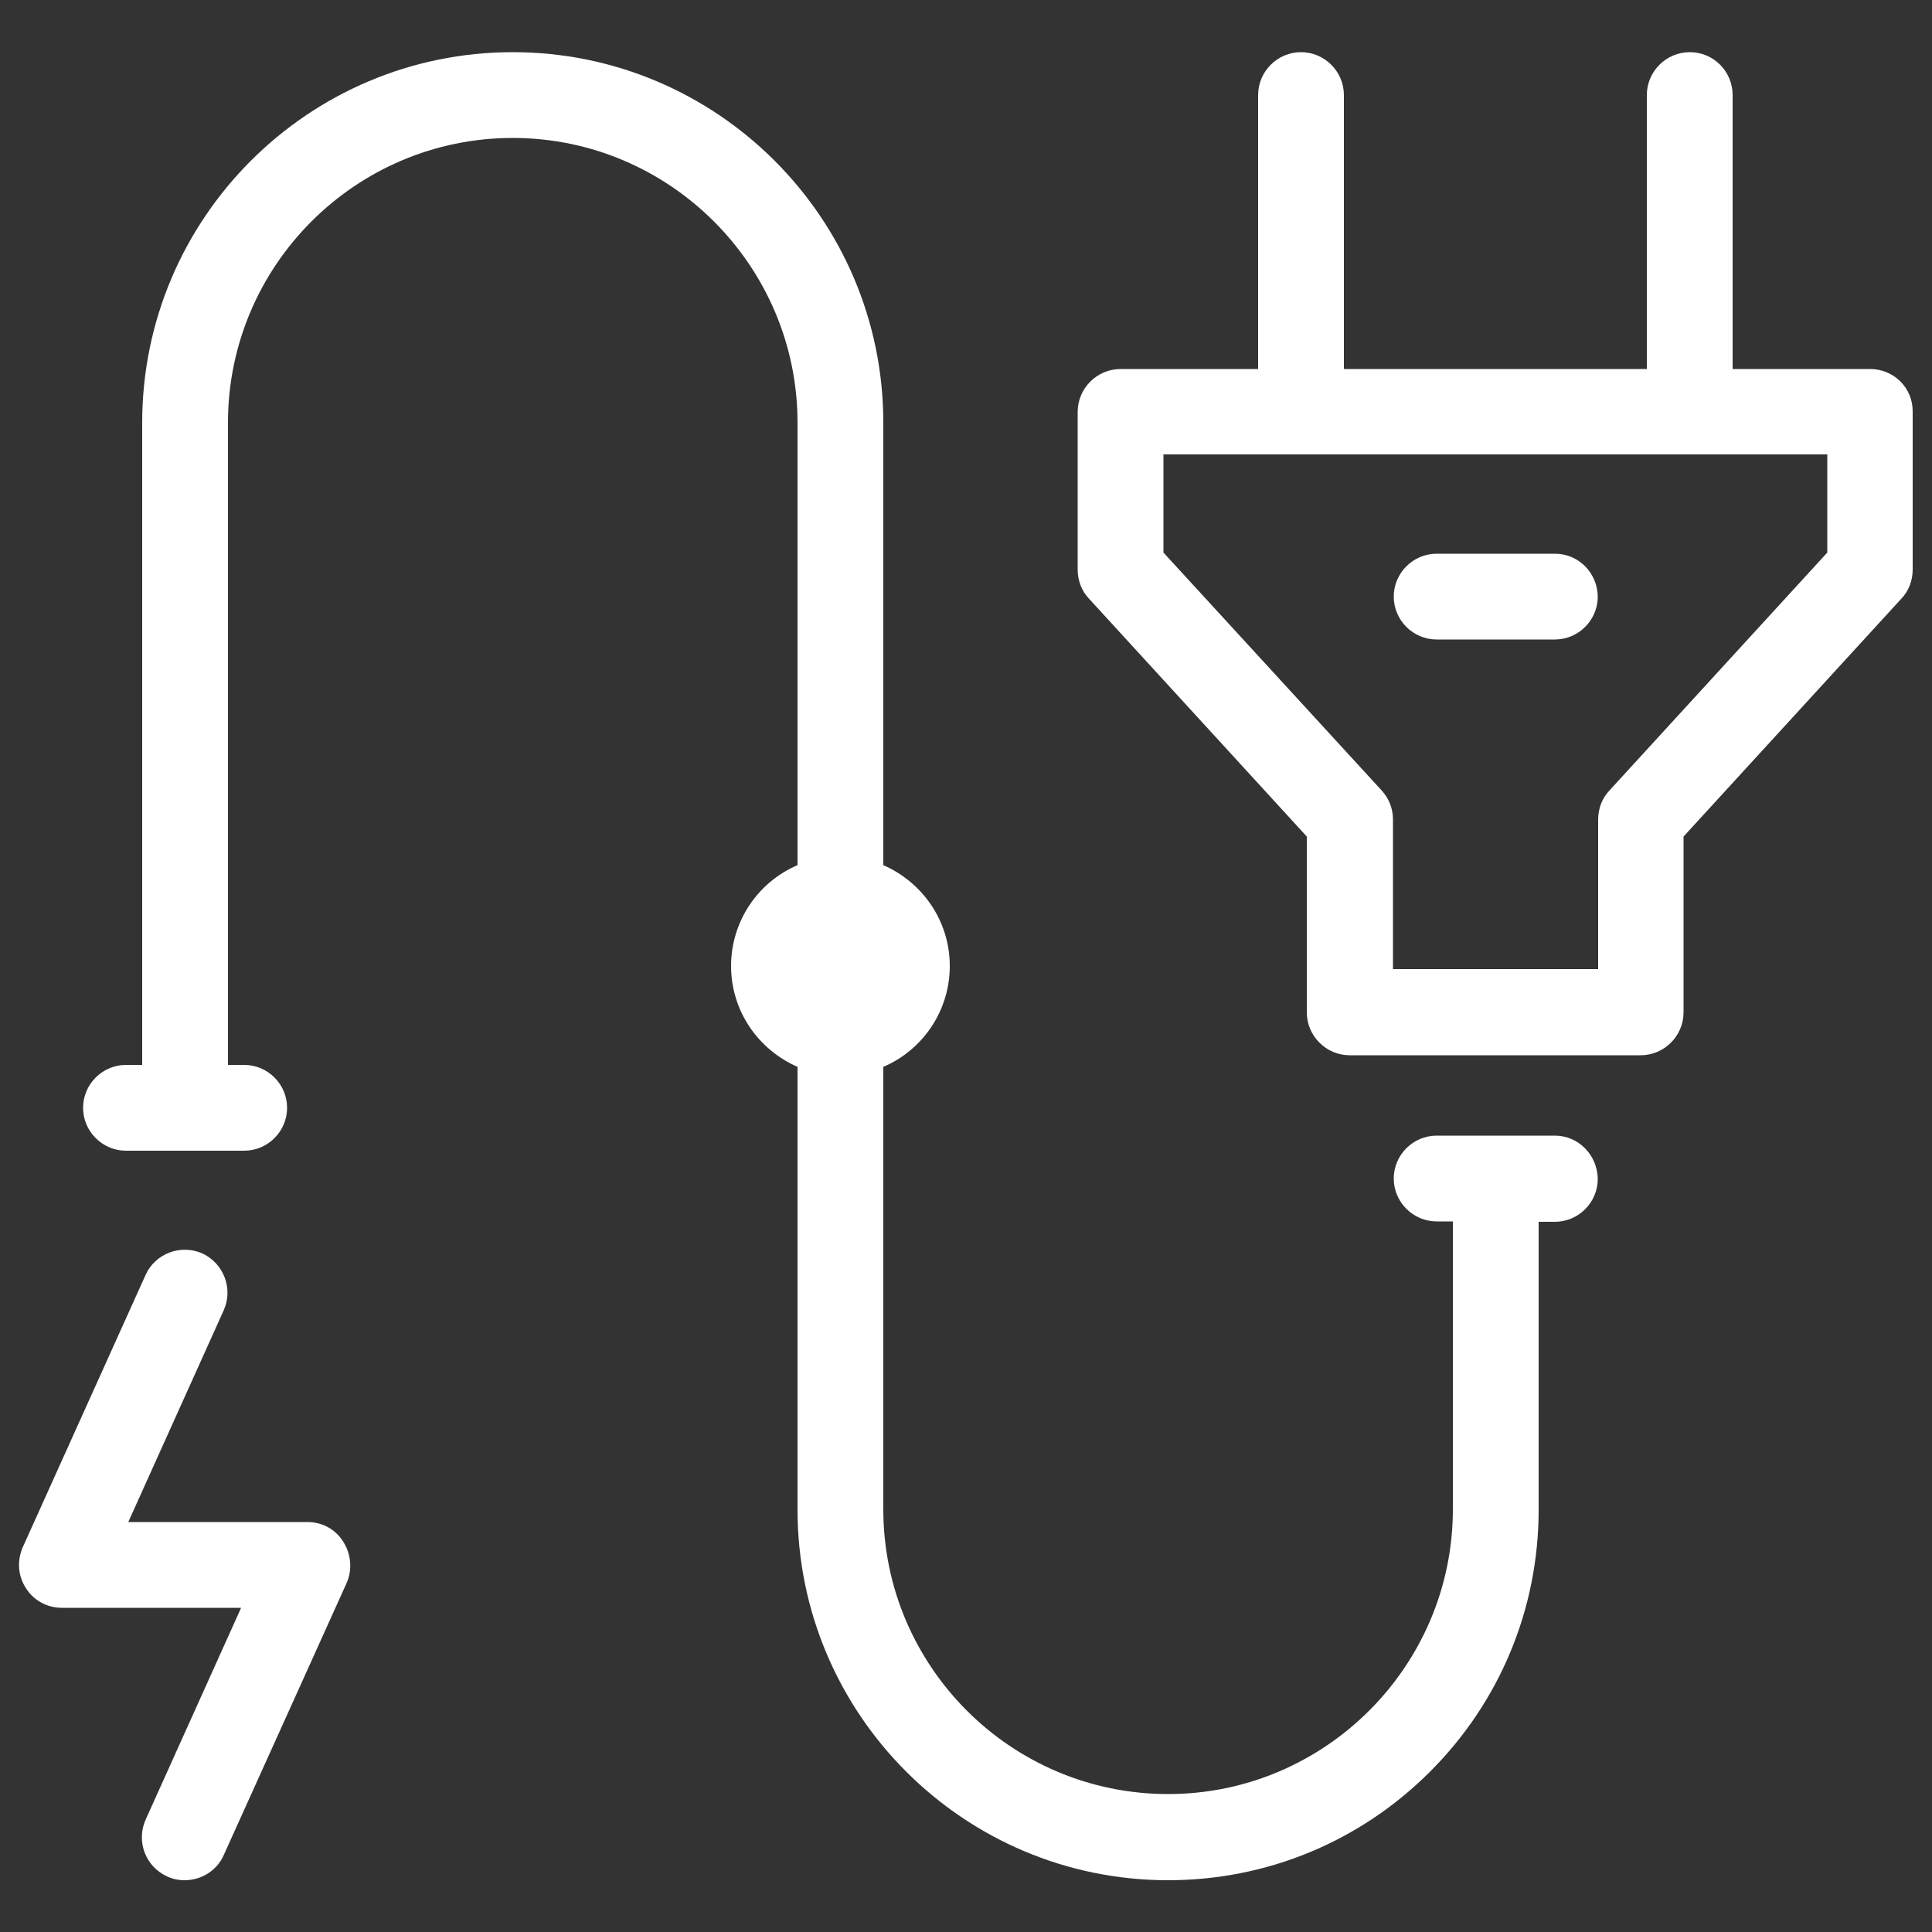
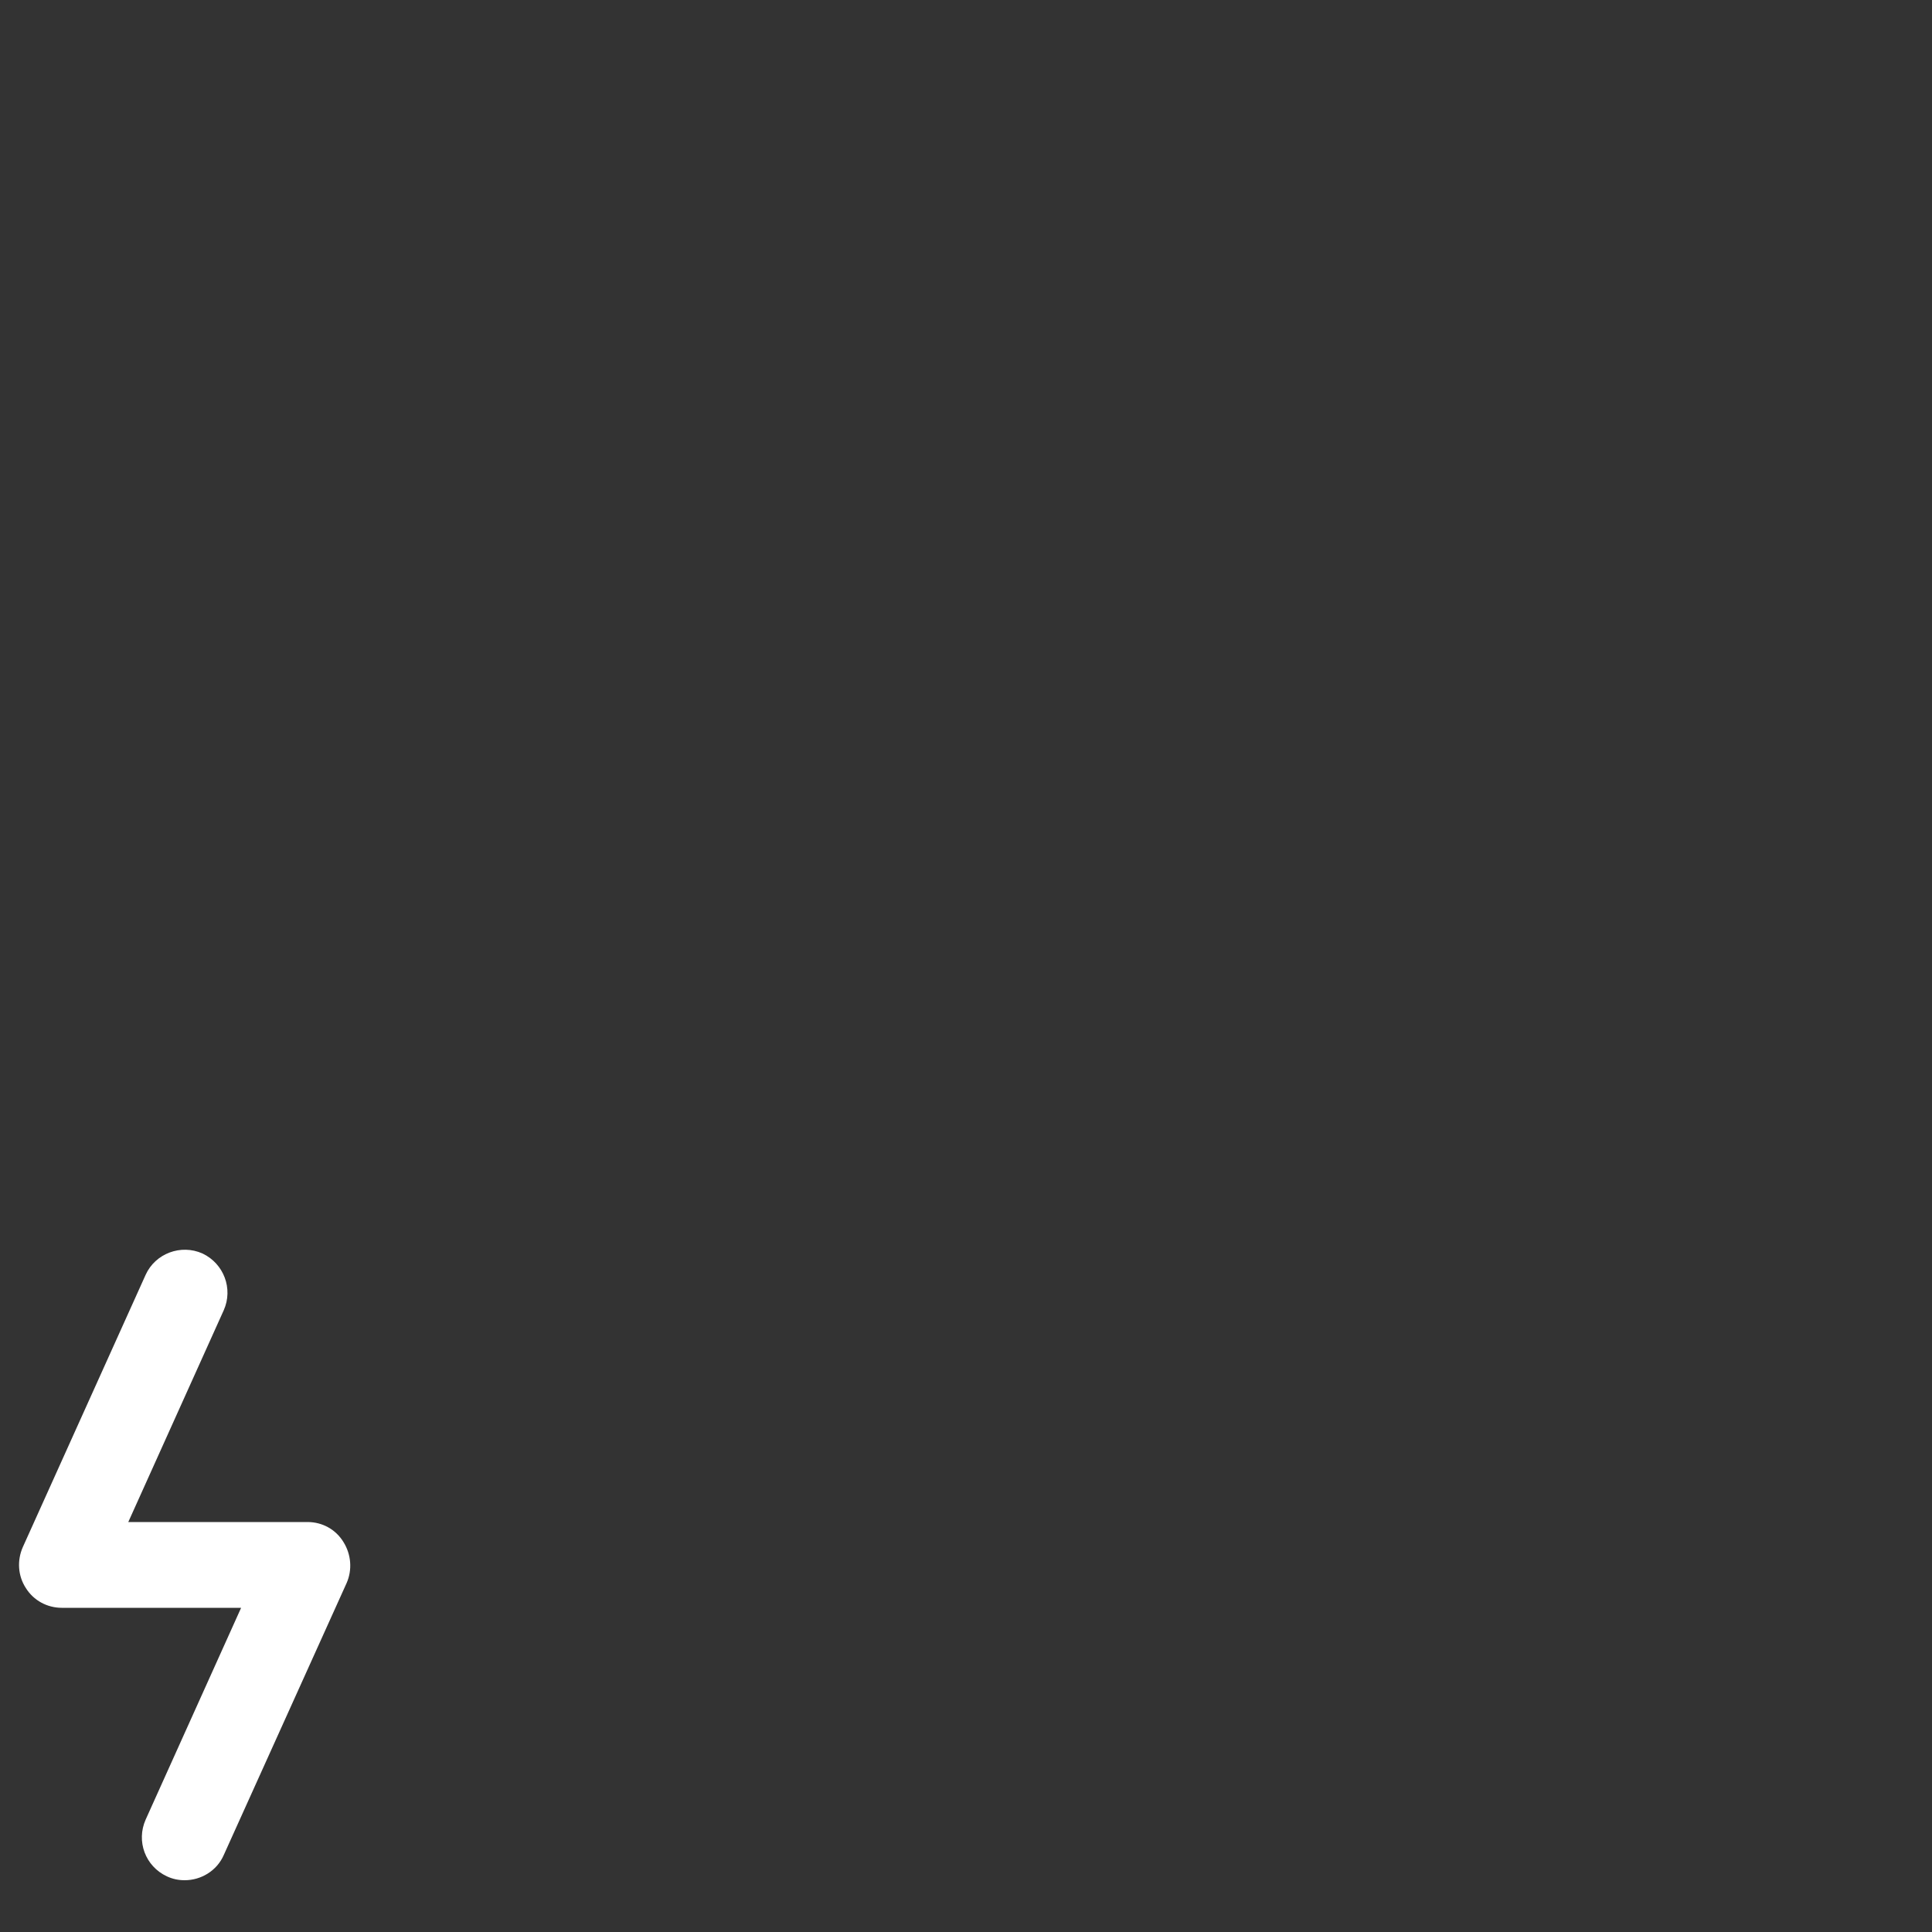
<svg xmlns="http://www.w3.org/2000/svg" version="1.1" id="Layer_1" x="0px" y="0px" viewBox="0 0 500 500" style="enable-background:new 0 0 500 500;" xml:space="preserve">
  <rect x="0" y="0" width="500" height="500" fill="#333333" stroke="none" />
  <style type="text/css">
	.st0{fill:#FFFFFF;}
</style>
  <g>
    <path class="st0" d="M79.6,393.9H33.2l24.7-54.8c2.5-5.6,0-12.1-5.5-14.7c-5.6-2.5-12.2,0-14.7,5.5L5.9,400.4   c-1.5,3.4-1.3,7.4,0.8,10.6c2,3.2,5.5,5.1,9.3,5.1h46.4l-24.7,54.8c-2.5,5.6-0.1,12.1,5.5,14.7c1.5,0.7,3,1,4.6,1   c4.2,0,8.3-2.4,10.1-6.5l31.8-70.4c1.5-3.4,1.2-7.4-0.8-10.6C86.9,395.8,83.4,393.9,79.6,393.9z" />
-     <path class="st0" d="M484,95.5h-35.6V24.6c0-6.1-4.9-11.1-11.1-11.1c-6.1,0-11.1,5-11.1,11.1v70.9h-78.4V24.6   c0-6.1-5-11.1-11.1-11.1c-6.1,0-11.1,5-11.1,11.1v70.9H290c-6.1,0-11.1,5-11.1,11.1v40.8c0,2.8,1,5.5,2.9,7.5l56.4,61.6v45.5   c0,6.1,5,11.1,11.1,11.1h75.3c6.1,0,11.1-5,11.1-11.1v-45.5l56.4-61.6c1.9-2,2.9-4.7,2.9-7.5v-40.8   C495.1,100.4,490.1,95.5,484,95.5z M472.9,143l-56.4,61.6c-1.9,2-2.9,4.7-2.9,7.5v38.7h-53.1v-38.7c0-2.8-1-5.4-2.9-7.5L301.1,143   v-25.4h171.8V143z" />
-     <path class="st0" d="M402.4,143.3h-30.6c-6.1,0-11.1,5-11.1,11.1c0,6.1,5,11.1,11.1,11.1h30.6c6.1,0,11.1-5,11.1-11.1   C413.4,148.2,408.5,143.3,402.4,143.3z" />
-     <path class="st0" d="M402.4,293.9h-30.6c-6.1,0-11.1,5-11.1,11.1c0,6.1,5,11.1,11.1,11.1h4.2v74.5c0,40.6-33.1,73.7-73.7,73.7   c-40.7,0-73.7-33.1-73.7-73.7V276.1c10.1-4.3,17.2-14.4,17.2-26.1c0-11.7-7.1-21.7-17.2-26.1V109.4c0-52.9-43-95.9-95.9-95.9   c-52.9,0-95.9,43-95.9,95.9v166.2h-4.2c-6.1,0-11.1,5-11.1,11.1c0,6.1,5,11.1,11.1,11.1h30.6c6.1,0,11.1-5,11.1-11.1   c0-6.1-5-11.1-11.1-11.1h-4.2V109.4c0-40.7,33.1-73.7,73.7-73.7c40.6,0,73.7,33.1,73.7,73.7v114.5c-10.1,4.3-17.2,14.4-17.2,26.1   c0,11.7,7.1,21.7,17.2,26.1v114.6c0,52.9,43,95.9,95.9,95.9c25.6,0,49.7-10,67.8-28.1c18.1-18.1,28.1-42.2,28.1-67.8l0-74.5h4.2   c6.1,0,11.1-5,11.1-11.1C413.4,298.9,408.5,293.9,402.4,293.9z" />
  </g>
</svg>